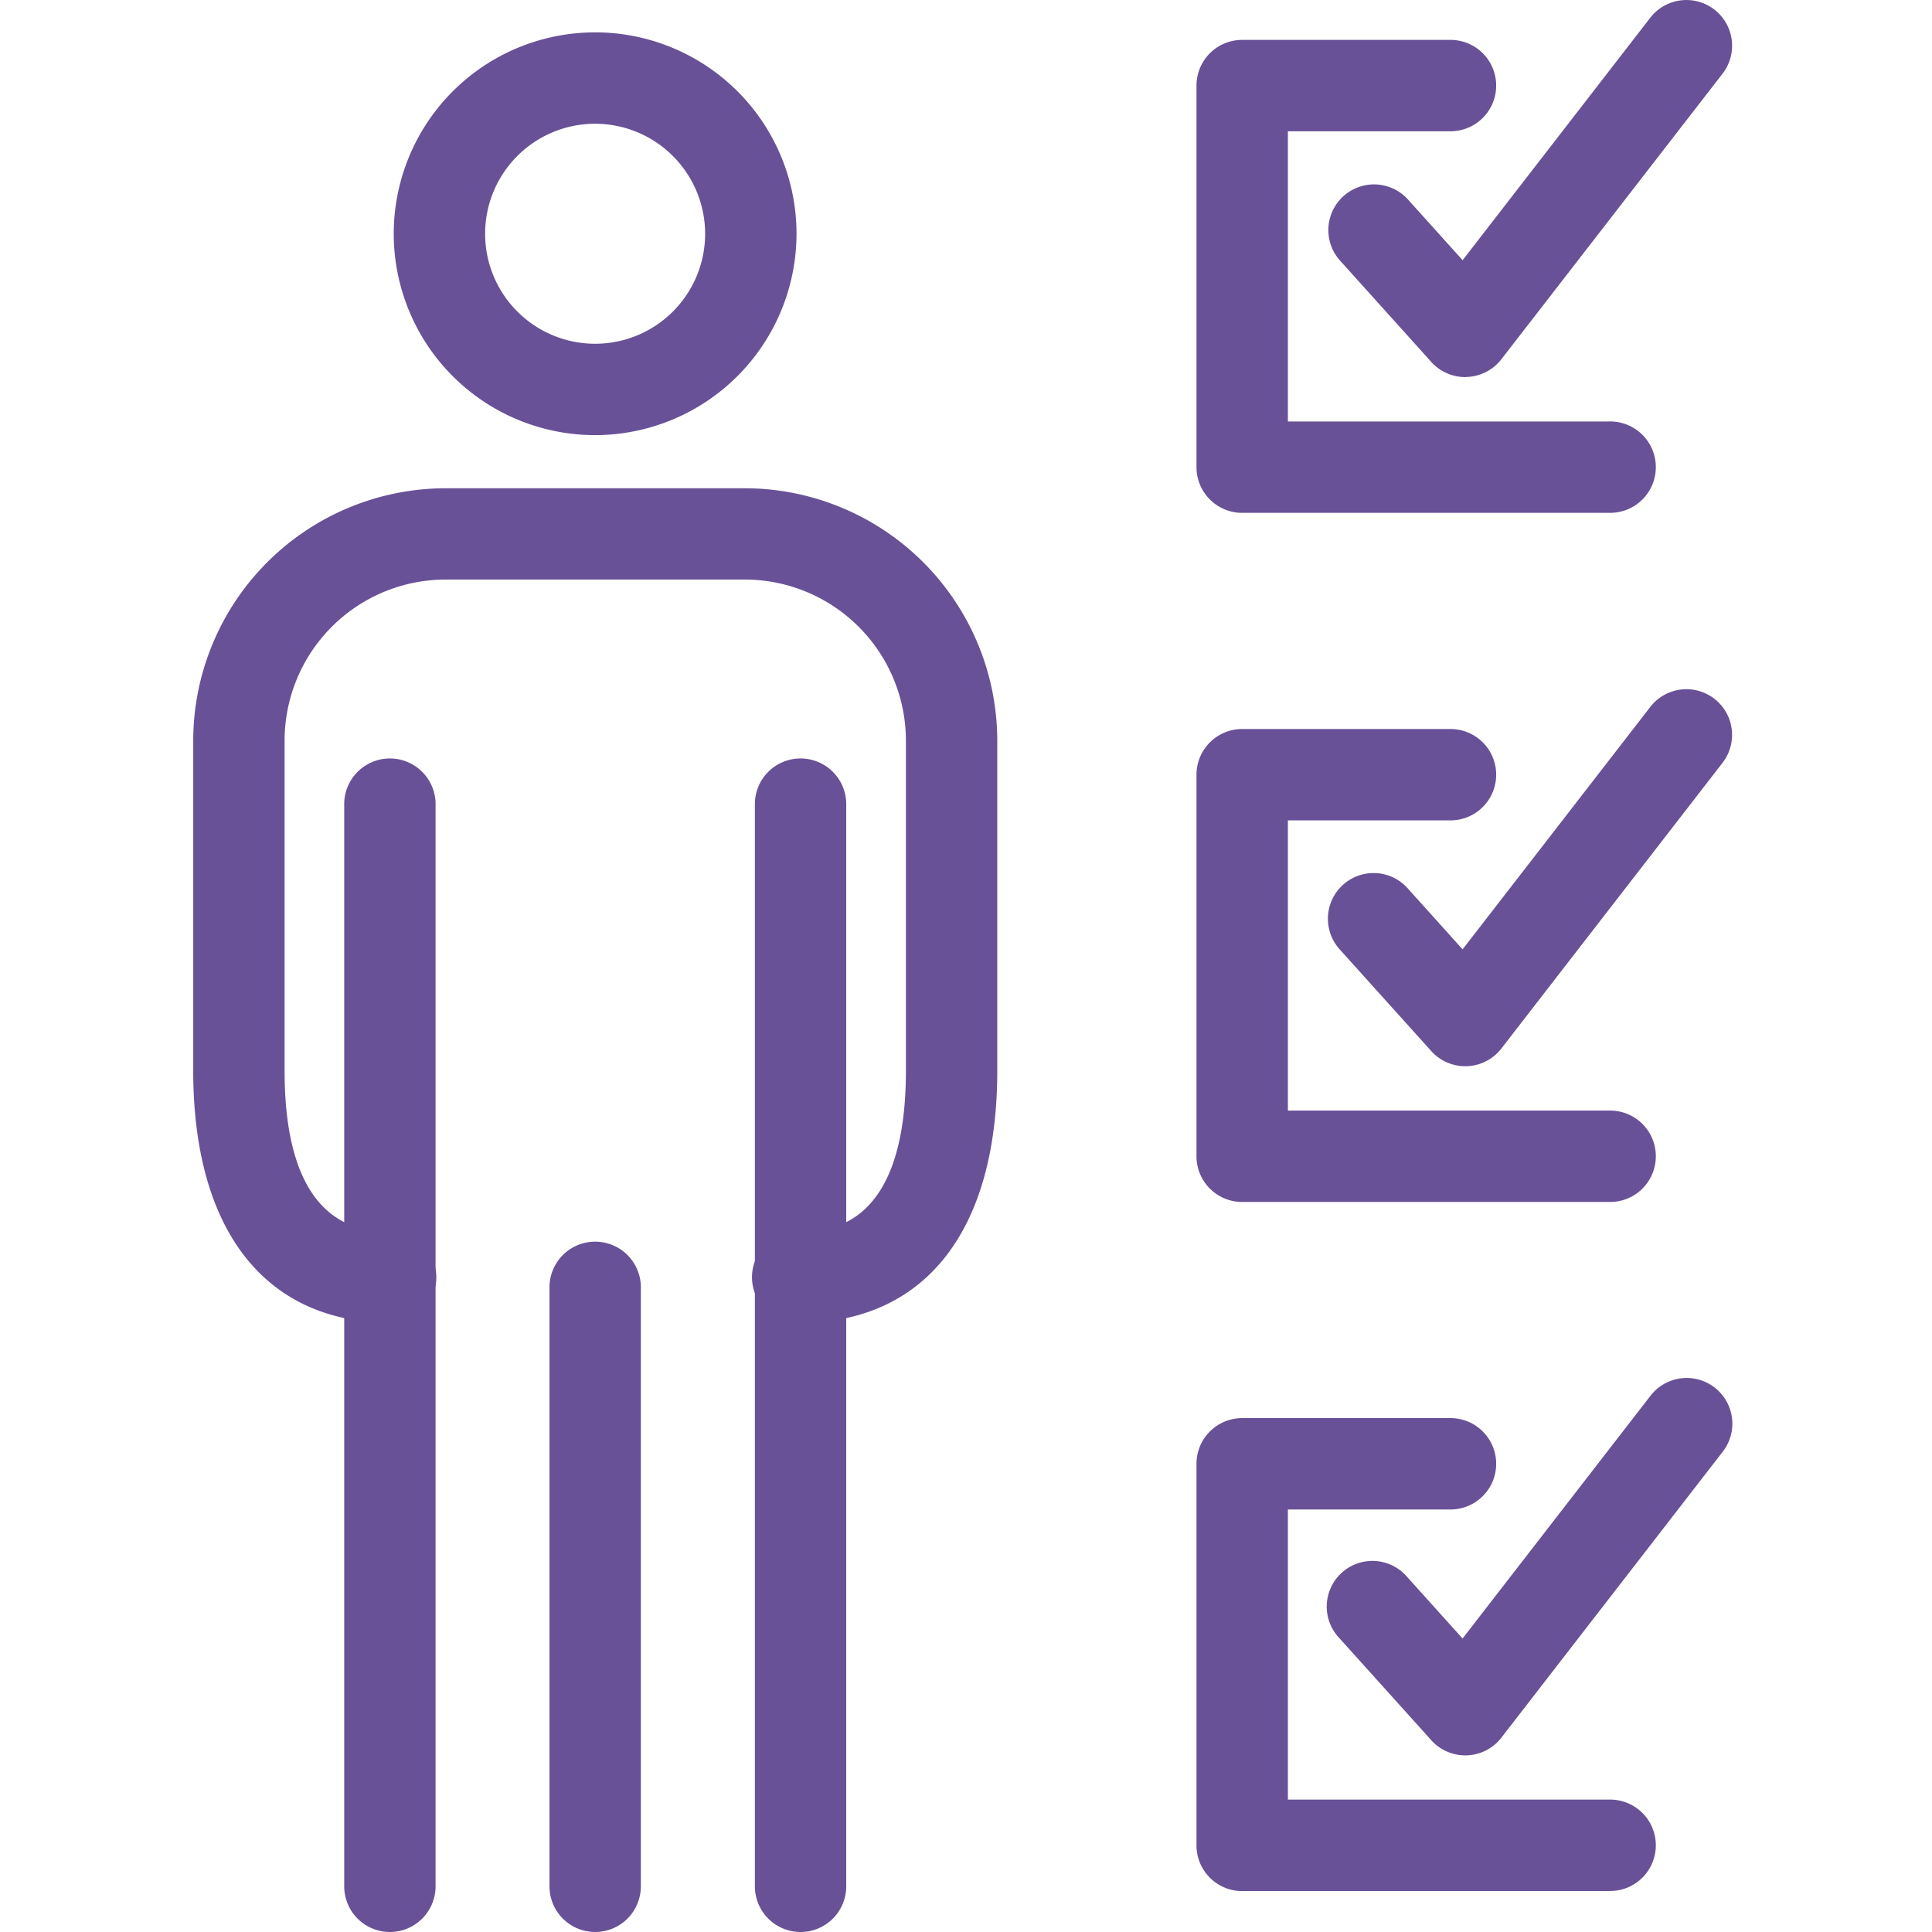
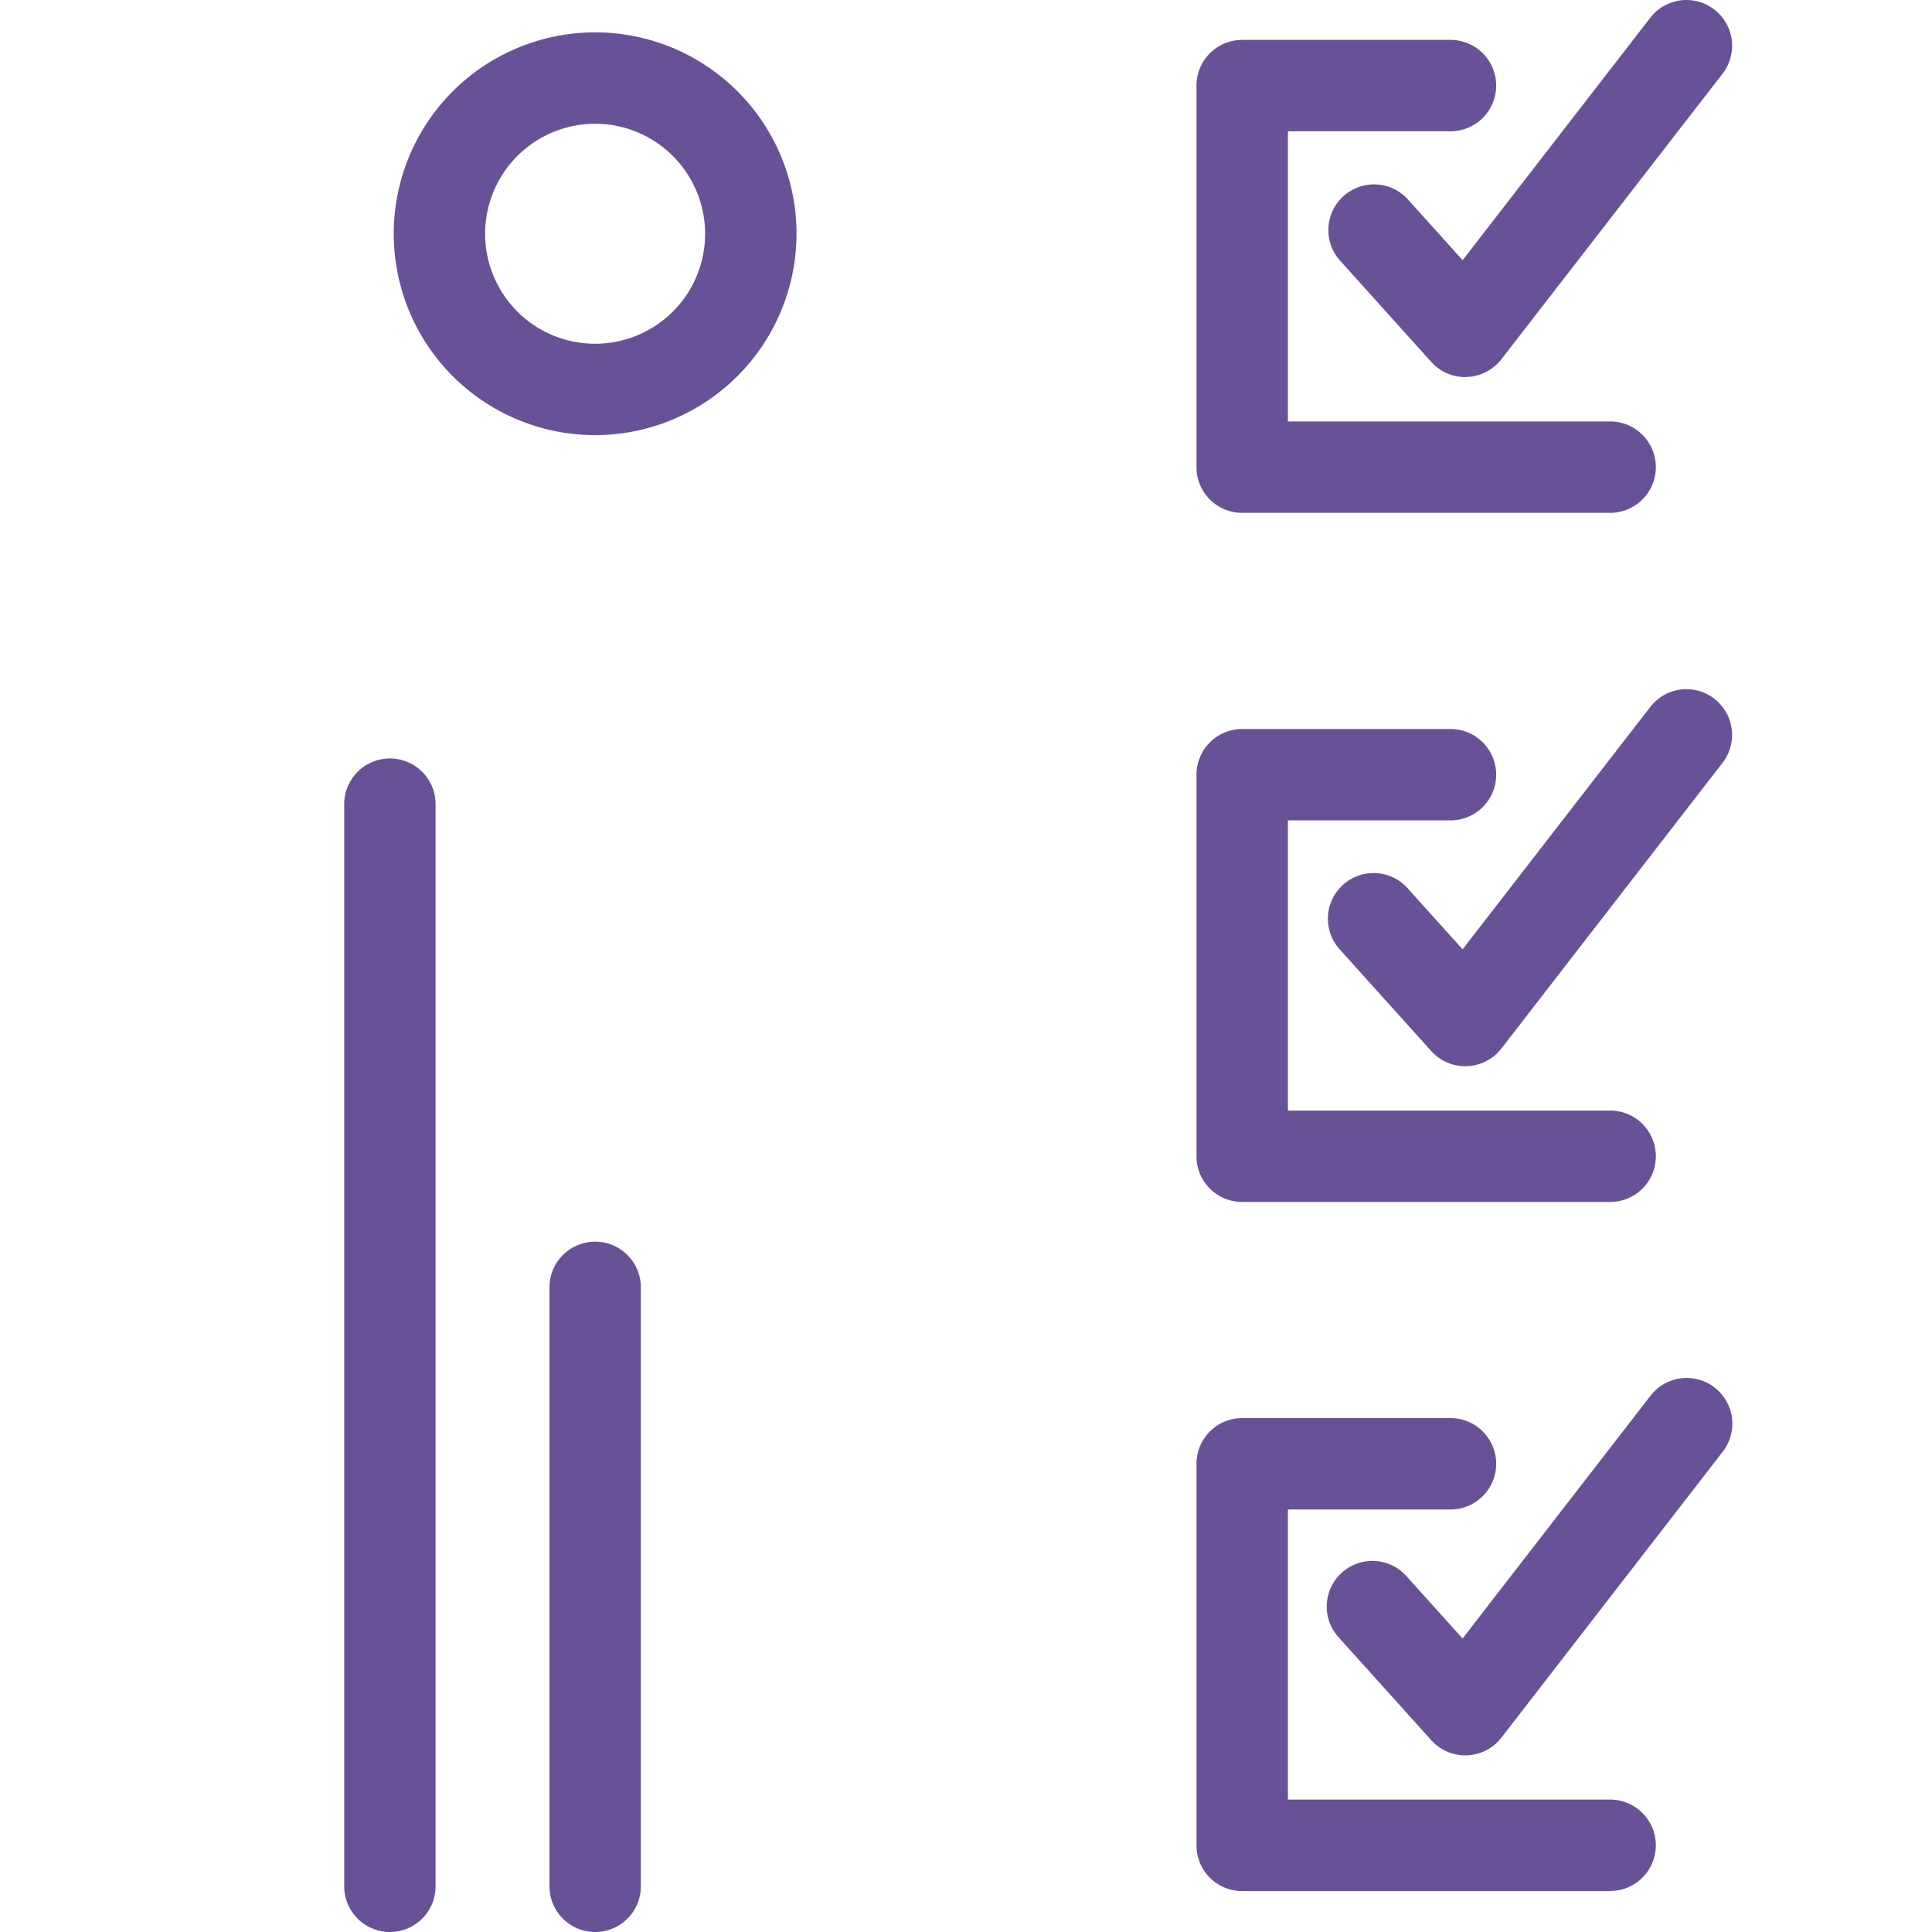
<svg xmlns="http://www.w3.org/2000/svg" width="80" height="80" viewBox="0 0 80 80">
  <g id="icon_csr_5" transform="translate(-290.592 -25.024)">
    <rect id="Rectangle_4840" data-name="Rectangle 4840" width="80" height="80" transform="translate(290.592 25.024)" fill="none" />
    <g id="Group_378" data-name="Group 378" transform="translate(340.136 25.024)">
      <g id="Group_371" data-name="Group 371">
        <g id="Group_369" data-name="Group 369" transform="translate(0 1.653)">
          <path id="Path_472" data-name="Path 472" d="M359.6,46.355H344.407a1.891,1.891,0,0,1-1.892-1.892v-15.8a1.892,1.892,0,0,1,1.892-1.892h8.582a1.892,1.892,0,1,1,0,3.783H346.3V42.571h13.3a1.892,1.892,0,1,1,0,3.783Z" transform="translate(-342.515 -26.772)" fill="#695197" />
        </g>
        <g id="Group_370" data-name="Group 370" transform="translate(5.436)">
          <path id="Path_473" data-name="Path 473" d="M353.955,40.638a1.893,1.893,0,0,1-1.406-.626l-3.8-4.222a1.892,1.892,0,0,1,2.812-2.531l2.286,2.539,7.77-10.039a1.892,1.892,0,0,1,2.993,2.316L355.451,39.9a1.892,1.892,0,0,1-1.426.733Z" transform="translate(-348.263 -25.024)" fill="#695197" />
        </g>
      </g>
      <g id="Group_374" data-name="Group 374" transform="translate(0 28.536)">
        <g id="Group_372" data-name="Group 372" transform="translate(0 1.652)">
          <path id="Path_474" data-name="Path 474" d="M359.6,76.524H344.407a1.891,1.891,0,0,1-1.892-1.892v-15.8a1.892,1.892,0,0,1,1.892-1.892h8.582a1.892,1.892,0,1,1,0,3.783H346.3V72.74h13.3a1.892,1.892,0,1,1,0,3.783Z" transform="translate(-342.515 -56.941)" fill="#695197" />
        </g>
        <g id="Group_373" data-name="Group 373" transform="translate(5.436)">
          <path id="Path_475" data-name="Path 475" d="M353.955,70.808a1.893,1.893,0,0,1-1.406-.626l-3.8-4.221a1.892,1.892,0,0,1,2.812-2.532l2.285,2.539,7.772-10.038a1.891,1.891,0,1,1,2.991,2.315l-9.158,11.83a1.888,1.888,0,0,1-1.425.732Z" transform="translate(-348.263 -55.194)" fill="#695197" />
        </g>
      </g>
      <g id="Group_377" data-name="Group 377" transform="translate(0 57.071)">
        <g id="Group_375" data-name="Group 375" transform="translate(0 1.654)">
          <path id="Path_476" data-name="Path 476" d="M359.6,106.693H344.407a1.892,1.892,0,0,1-1.892-1.892V89a1.891,1.891,0,0,1,1.892-1.892h8.582a1.892,1.892,0,1,1,0,3.783H346.3v12.014h13.3a1.892,1.892,0,1,1,0,3.783Z" transform="translate(-342.515 -87.112)" fill="#695197" />
        </g>
        <g id="Group_376" data-name="Group 376" transform="translate(5.436)">
          <path id="Path_477" data-name="Path 477" d="M353.955,100.978a1.89,1.89,0,0,1-1.406-.627l-3.8-4.221A1.892,1.892,0,1,1,351.56,93.6l2.285,2.539L361.616,86.1a1.892,1.892,0,1,1,2.993,2.315l-9.158,11.831a1.894,1.894,0,0,1-1.426.732Z" transform="translate(-348.263 -85.363)" fill="#695197" />
        </g>
      </g>
    </g>
    <g id="Group_385" data-name="Group 385" transform="translate(298.592 26.365)">
      <g id="Group_379" data-name="Group 379" transform="translate(8.308)">
        <path id="Path_478" data-name="Path 478" d="M315.715,43.119a8.339,8.339,0,1,1,8.335-8.339A8.348,8.348,0,0,1,315.715,43.119Zm0-12.894a4.555,4.555,0,1,0,4.551,4.555A4.561,4.561,0,0,0,315.715,30.225Z" transform="translate(-307.376 -26.442)" fill="#695197" />
      </g>
      <g id="Group_380" data-name="Group 380" transform="translate(0 18.873)">
-         <path id="Path_479" data-name="Path 479" d="M323.666,80.962a1.892,1.892,0,1,1,0-3.783c1.1,0,4.438,0,4.438-6.667V56.848a6.677,6.677,0,0,0-6.67-6.668H309.042a6.675,6.675,0,0,0-6.666,6.668V70.511c0,6.667,3.338,6.667,4.435,6.667a1.892,1.892,0,0,1,0,3.783c-5.223,0-8.218-3.809-8.218-10.451V56.848A10.462,10.462,0,0,1,309.042,46.4h12.392a10.464,10.464,0,0,1,10.453,10.452V70.511C331.887,77.153,328.891,80.962,323.666,80.962Z" transform="translate(-298.592 -46.396)" fill="#695197" />
-       </g>
+         </g>
      <g id="Group_384" data-name="Group 384" transform="translate(6.253 30.022)">
        <g id="Group_381" data-name="Group 381" transform="translate(17.005)">
-           <path id="Path_480" data-name="Path 480" d="M325.074,106.82a1.892,1.892,0,0,1-1.892-1.892V60.075a1.892,1.892,0,0,1,3.783,0v44.854A1.892,1.892,0,0,1,325.074,106.82Z" transform="translate(-323.182 -58.183)" fill="#695197" />
-         </g>
+           </g>
        <g id="Group_382" data-name="Group 382" transform="translate(8.5 20.008)">
          <path id="Path_481" data-name="Path 481" d="M316.082,107.966a1.892,1.892,0,0,1-1.892-1.892V81.229a1.892,1.892,0,0,1,3.783,0v24.845A1.892,1.892,0,0,1,316.082,107.966Z" transform="translate(-314.19 -79.337)" fill="#695197" />
        </g>
        <g id="Group_383" data-name="Group 383">
          <path id="Path_482" data-name="Path 482" d="M307.095,106.82a1.892,1.892,0,0,1-1.892-1.892V60.075a1.892,1.892,0,0,1,3.783,0v44.854A1.892,1.892,0,0,1,307.095,106.82Z" transform="translate(-305.203 -58.183)" fill="#695197" />
        </g>
      </g>
    </g>
  </g>
</svg>